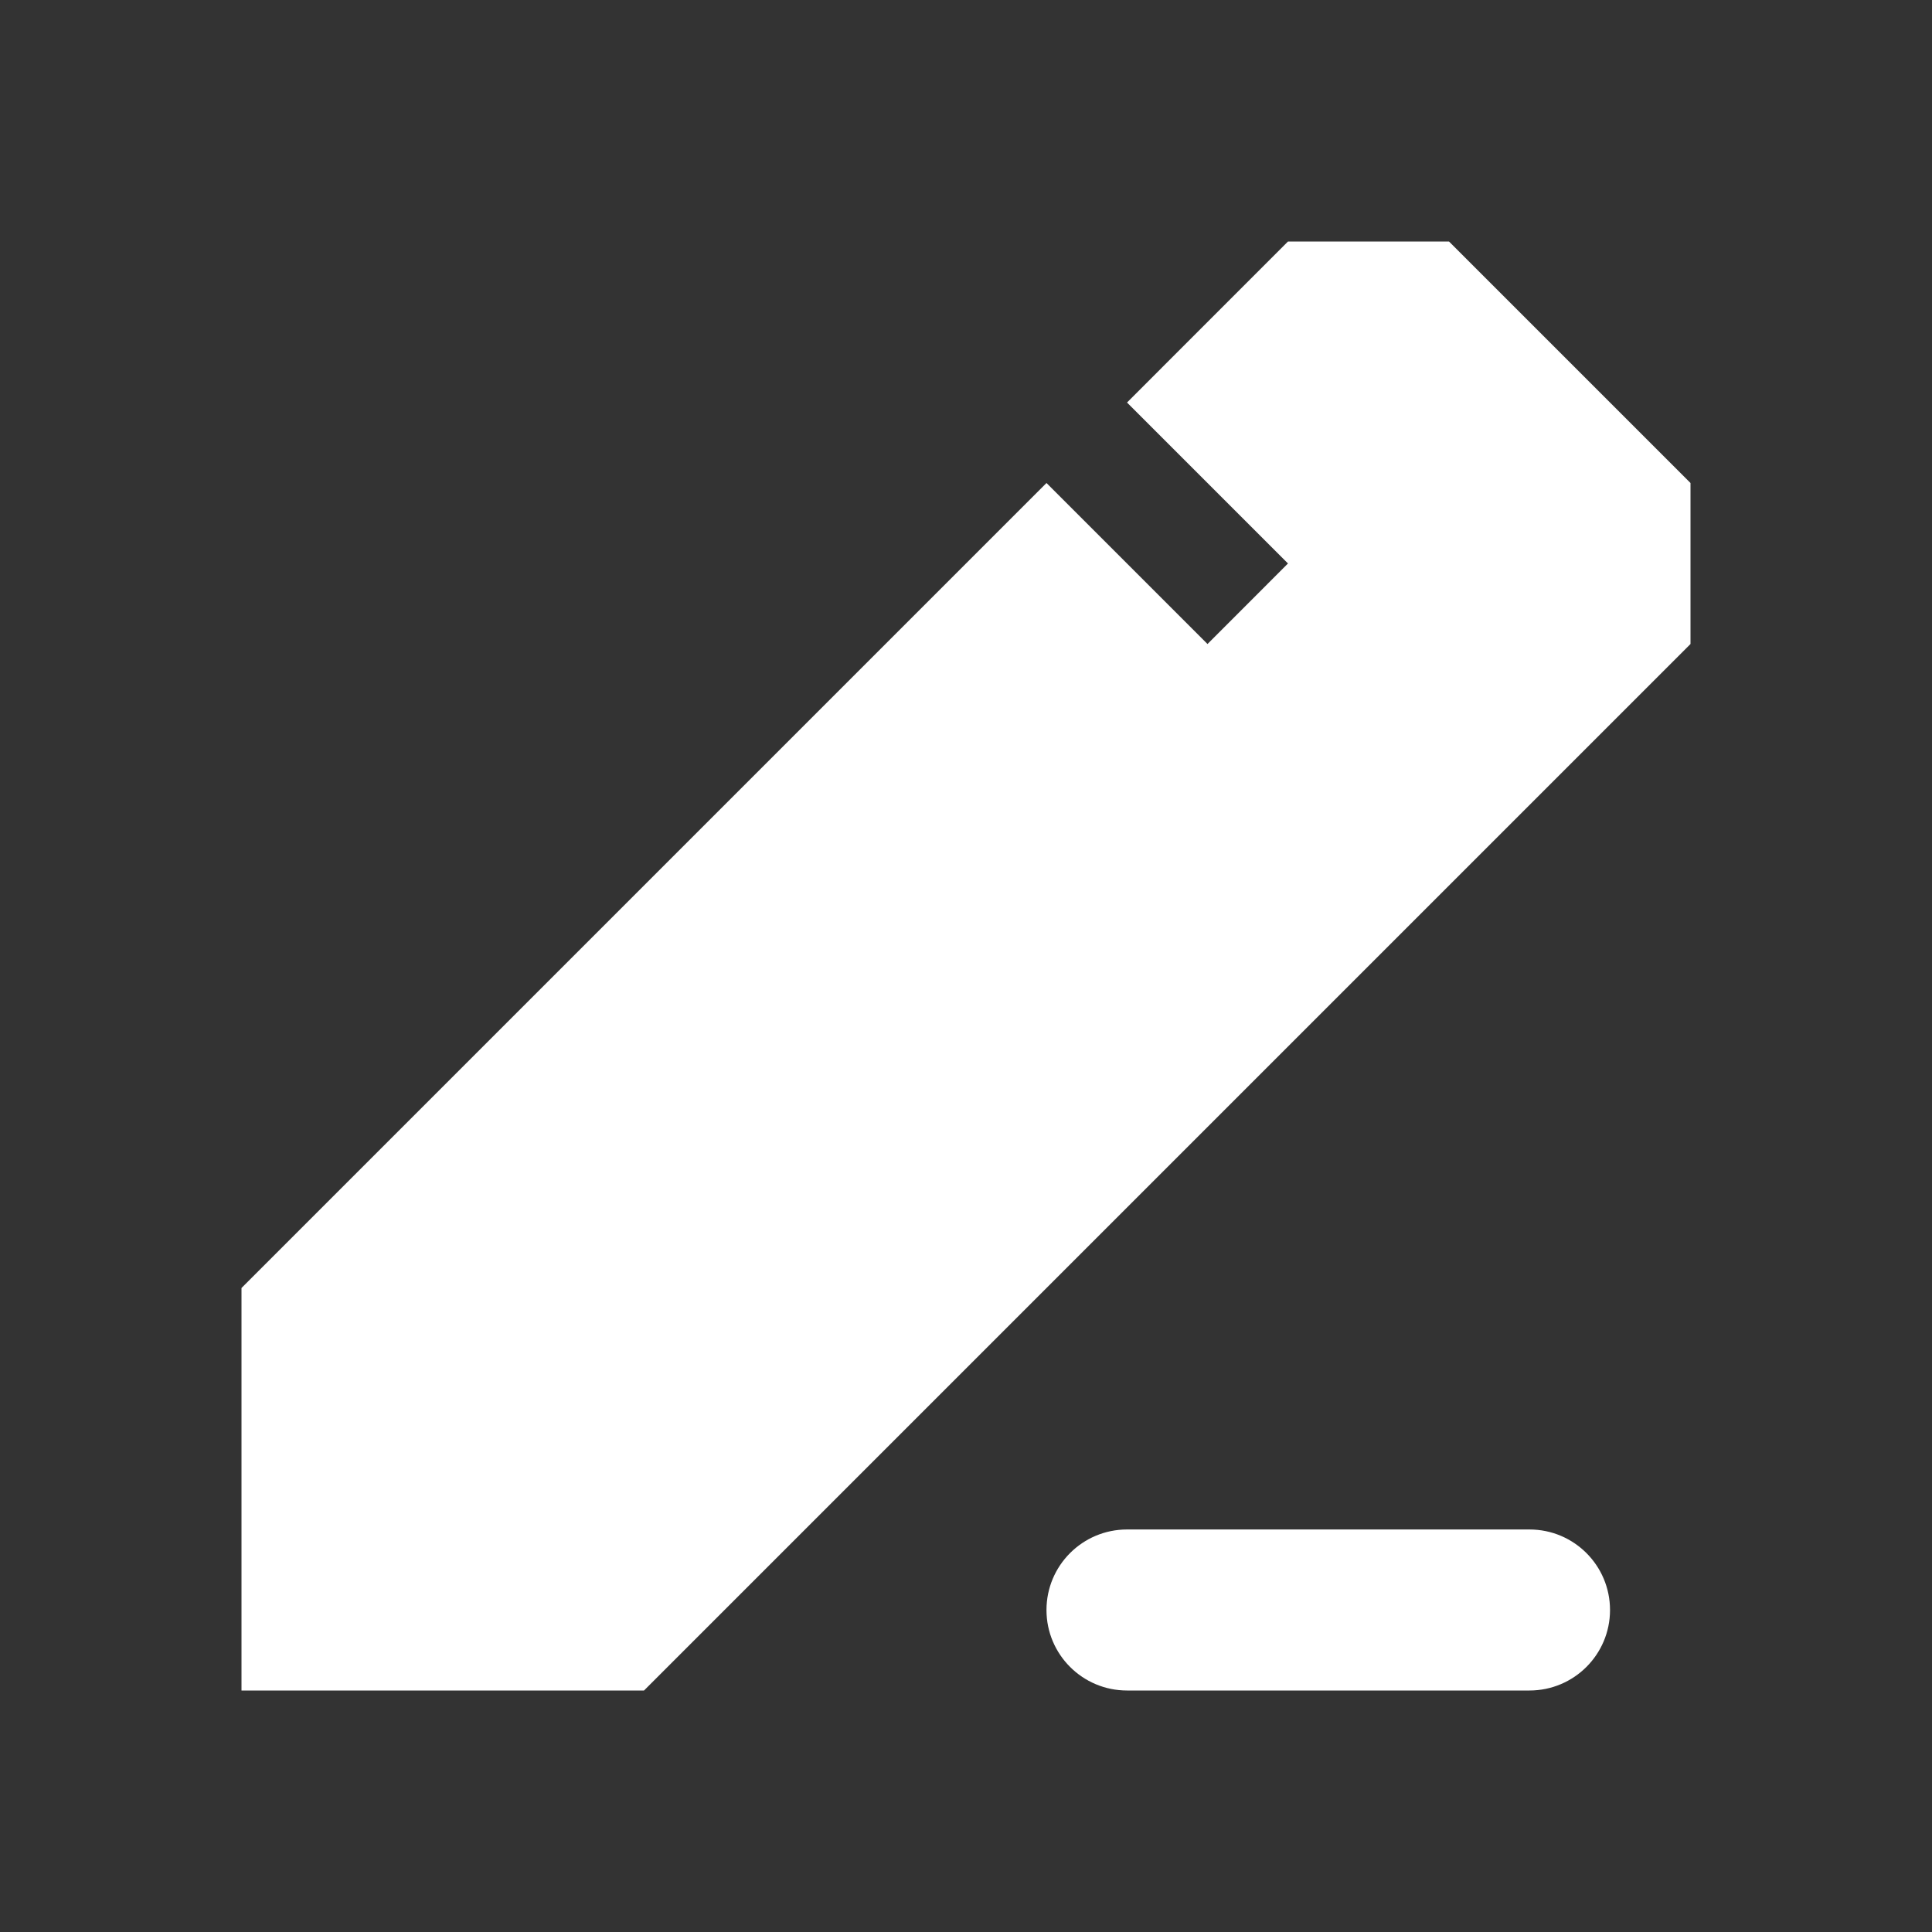
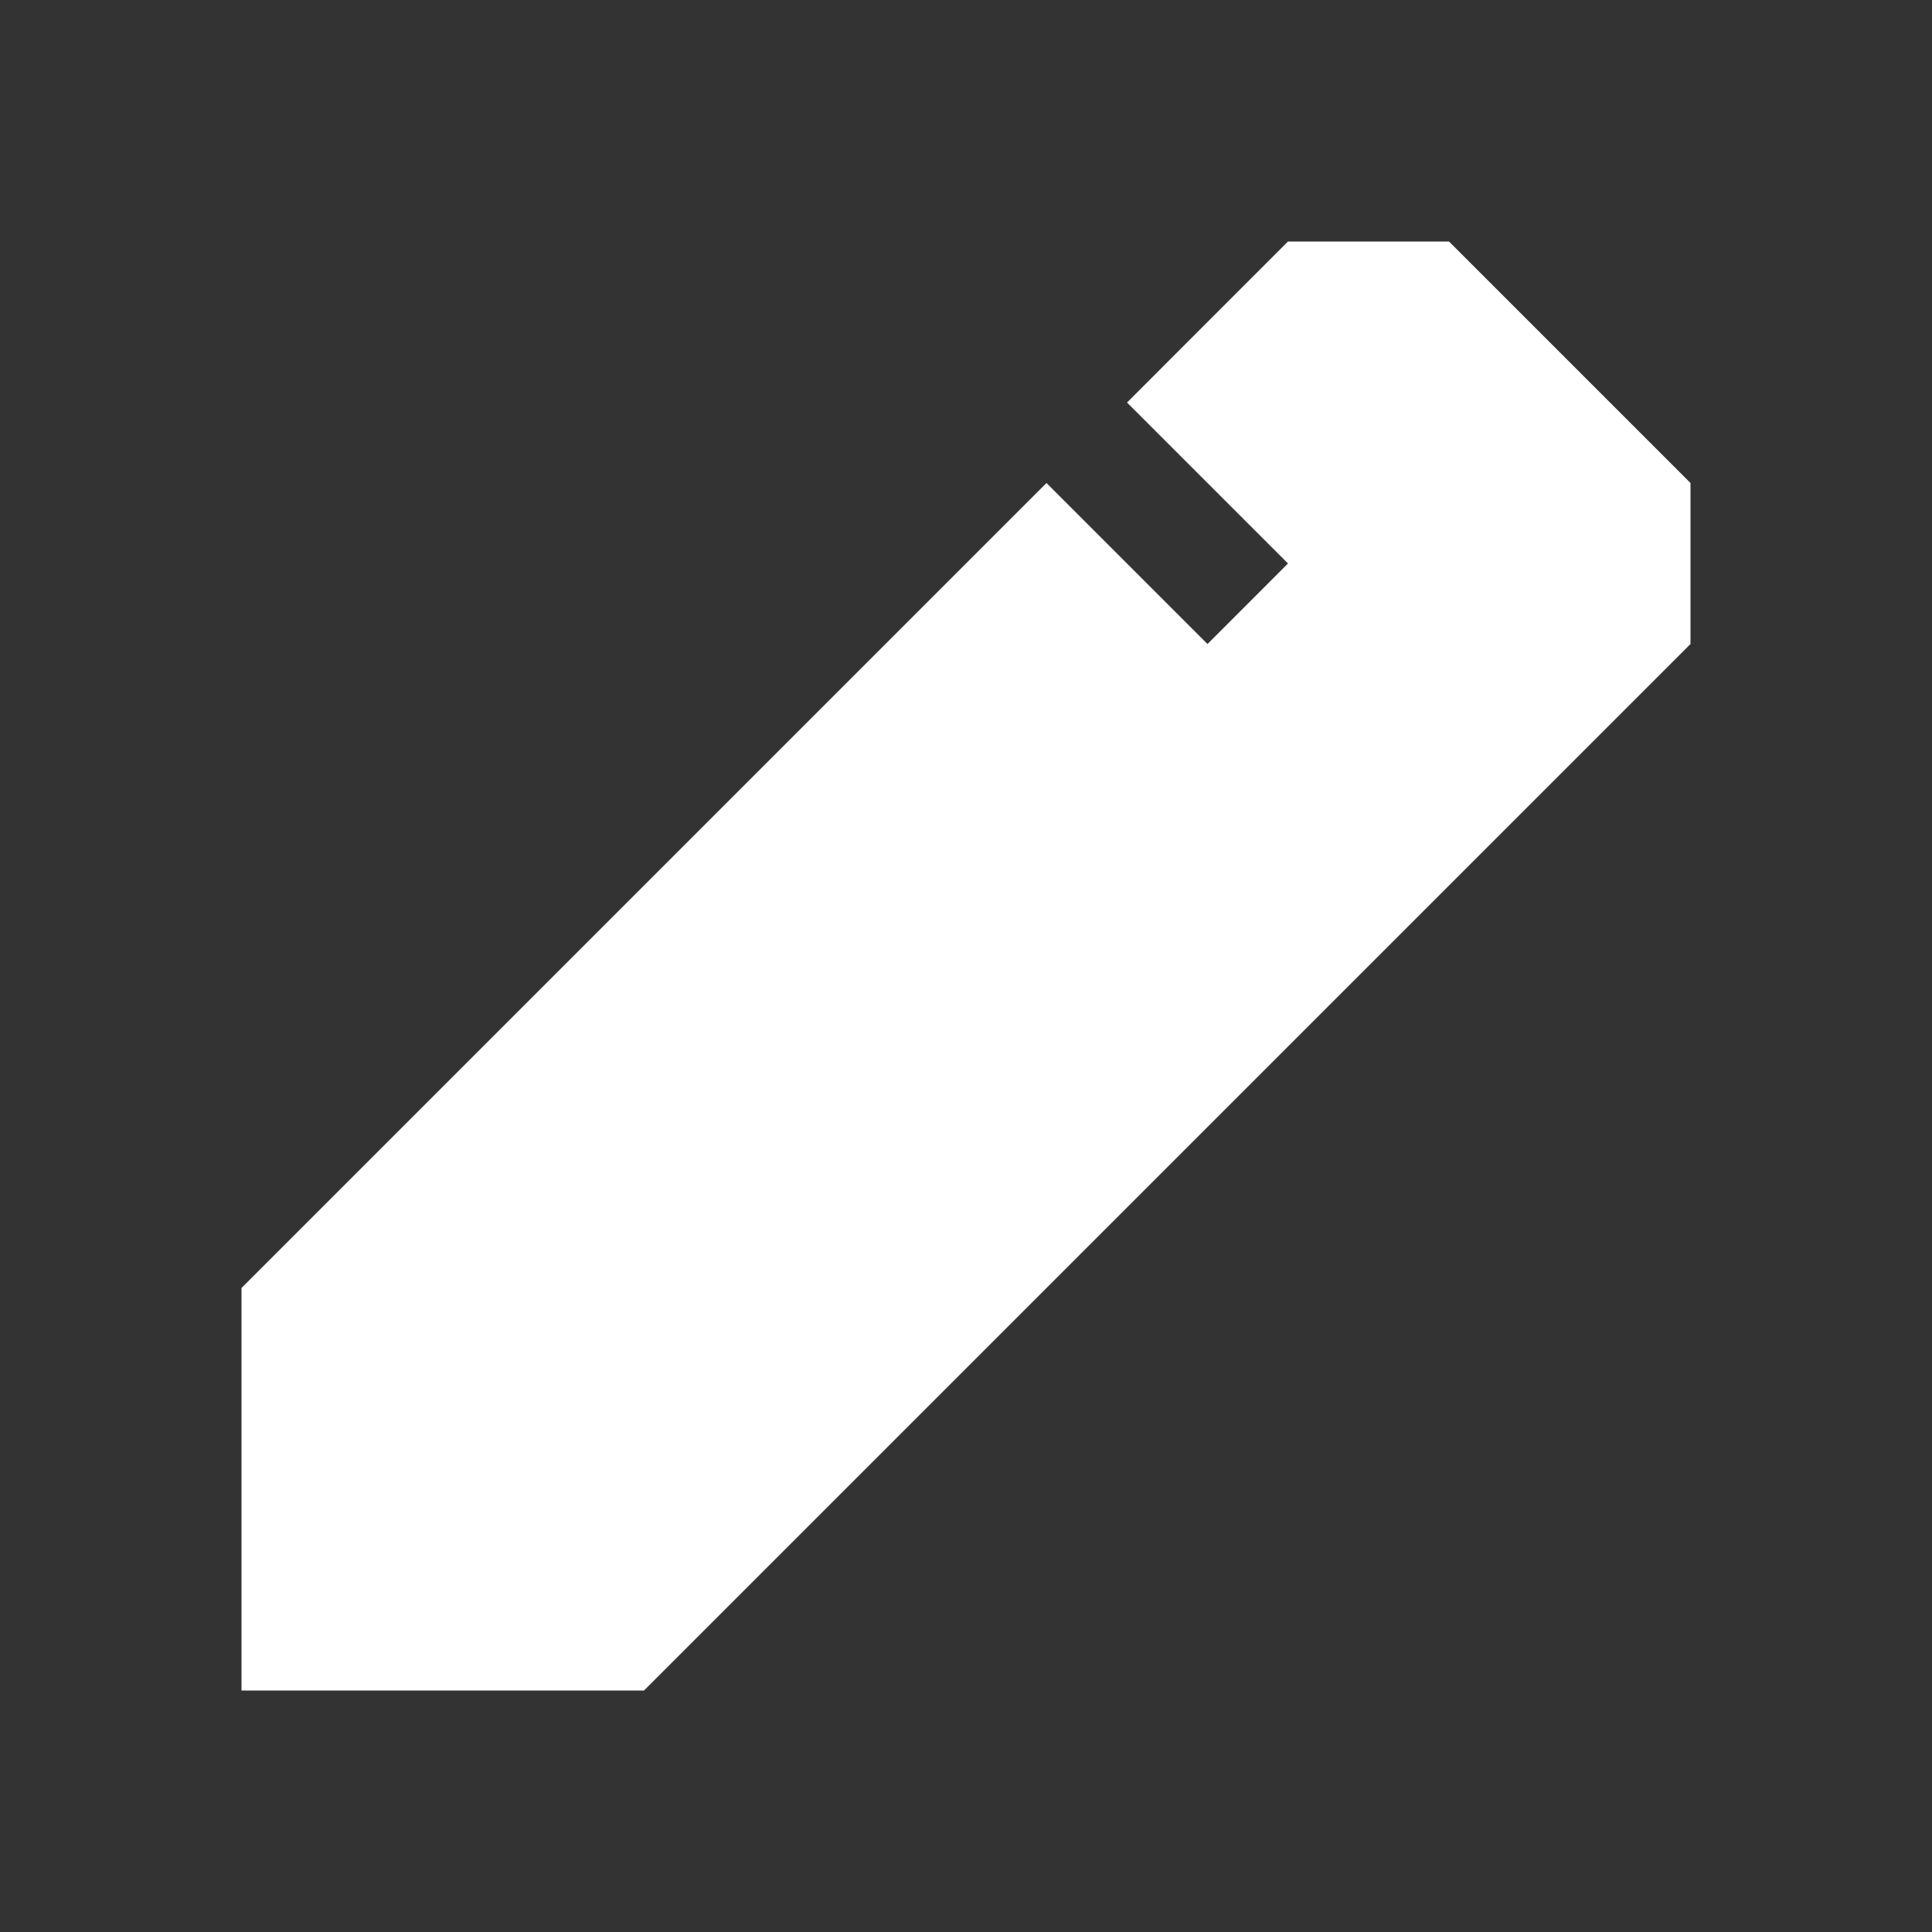
<svg xmlns="http://www.w3.org/2000/svg" width="32" height="32" viewBox="0 0 32 32" fill="none">
  <rect x="0" y="0" width="32" height="32" fill="#333333" stroke="none" />
  <path d="M10.667 28L28 10.667V8L24 4H21.333L18.667 6.667L21.333 9.333L20 10.667L17.333 8L4 21.333V28H10.667Z" fill="white" />
-   <path d="M17.333 26.667C17.333 25.93 17.93 25.333 18.667 25.333H25.333C26.07 25.333 26.667 25.93 26.667 26.667C26.667 27.403 26.07 28 25.333 28H18.667C17.93 28 17.333 27.403 17.333 26.667Z" fill="white" />
</svg>